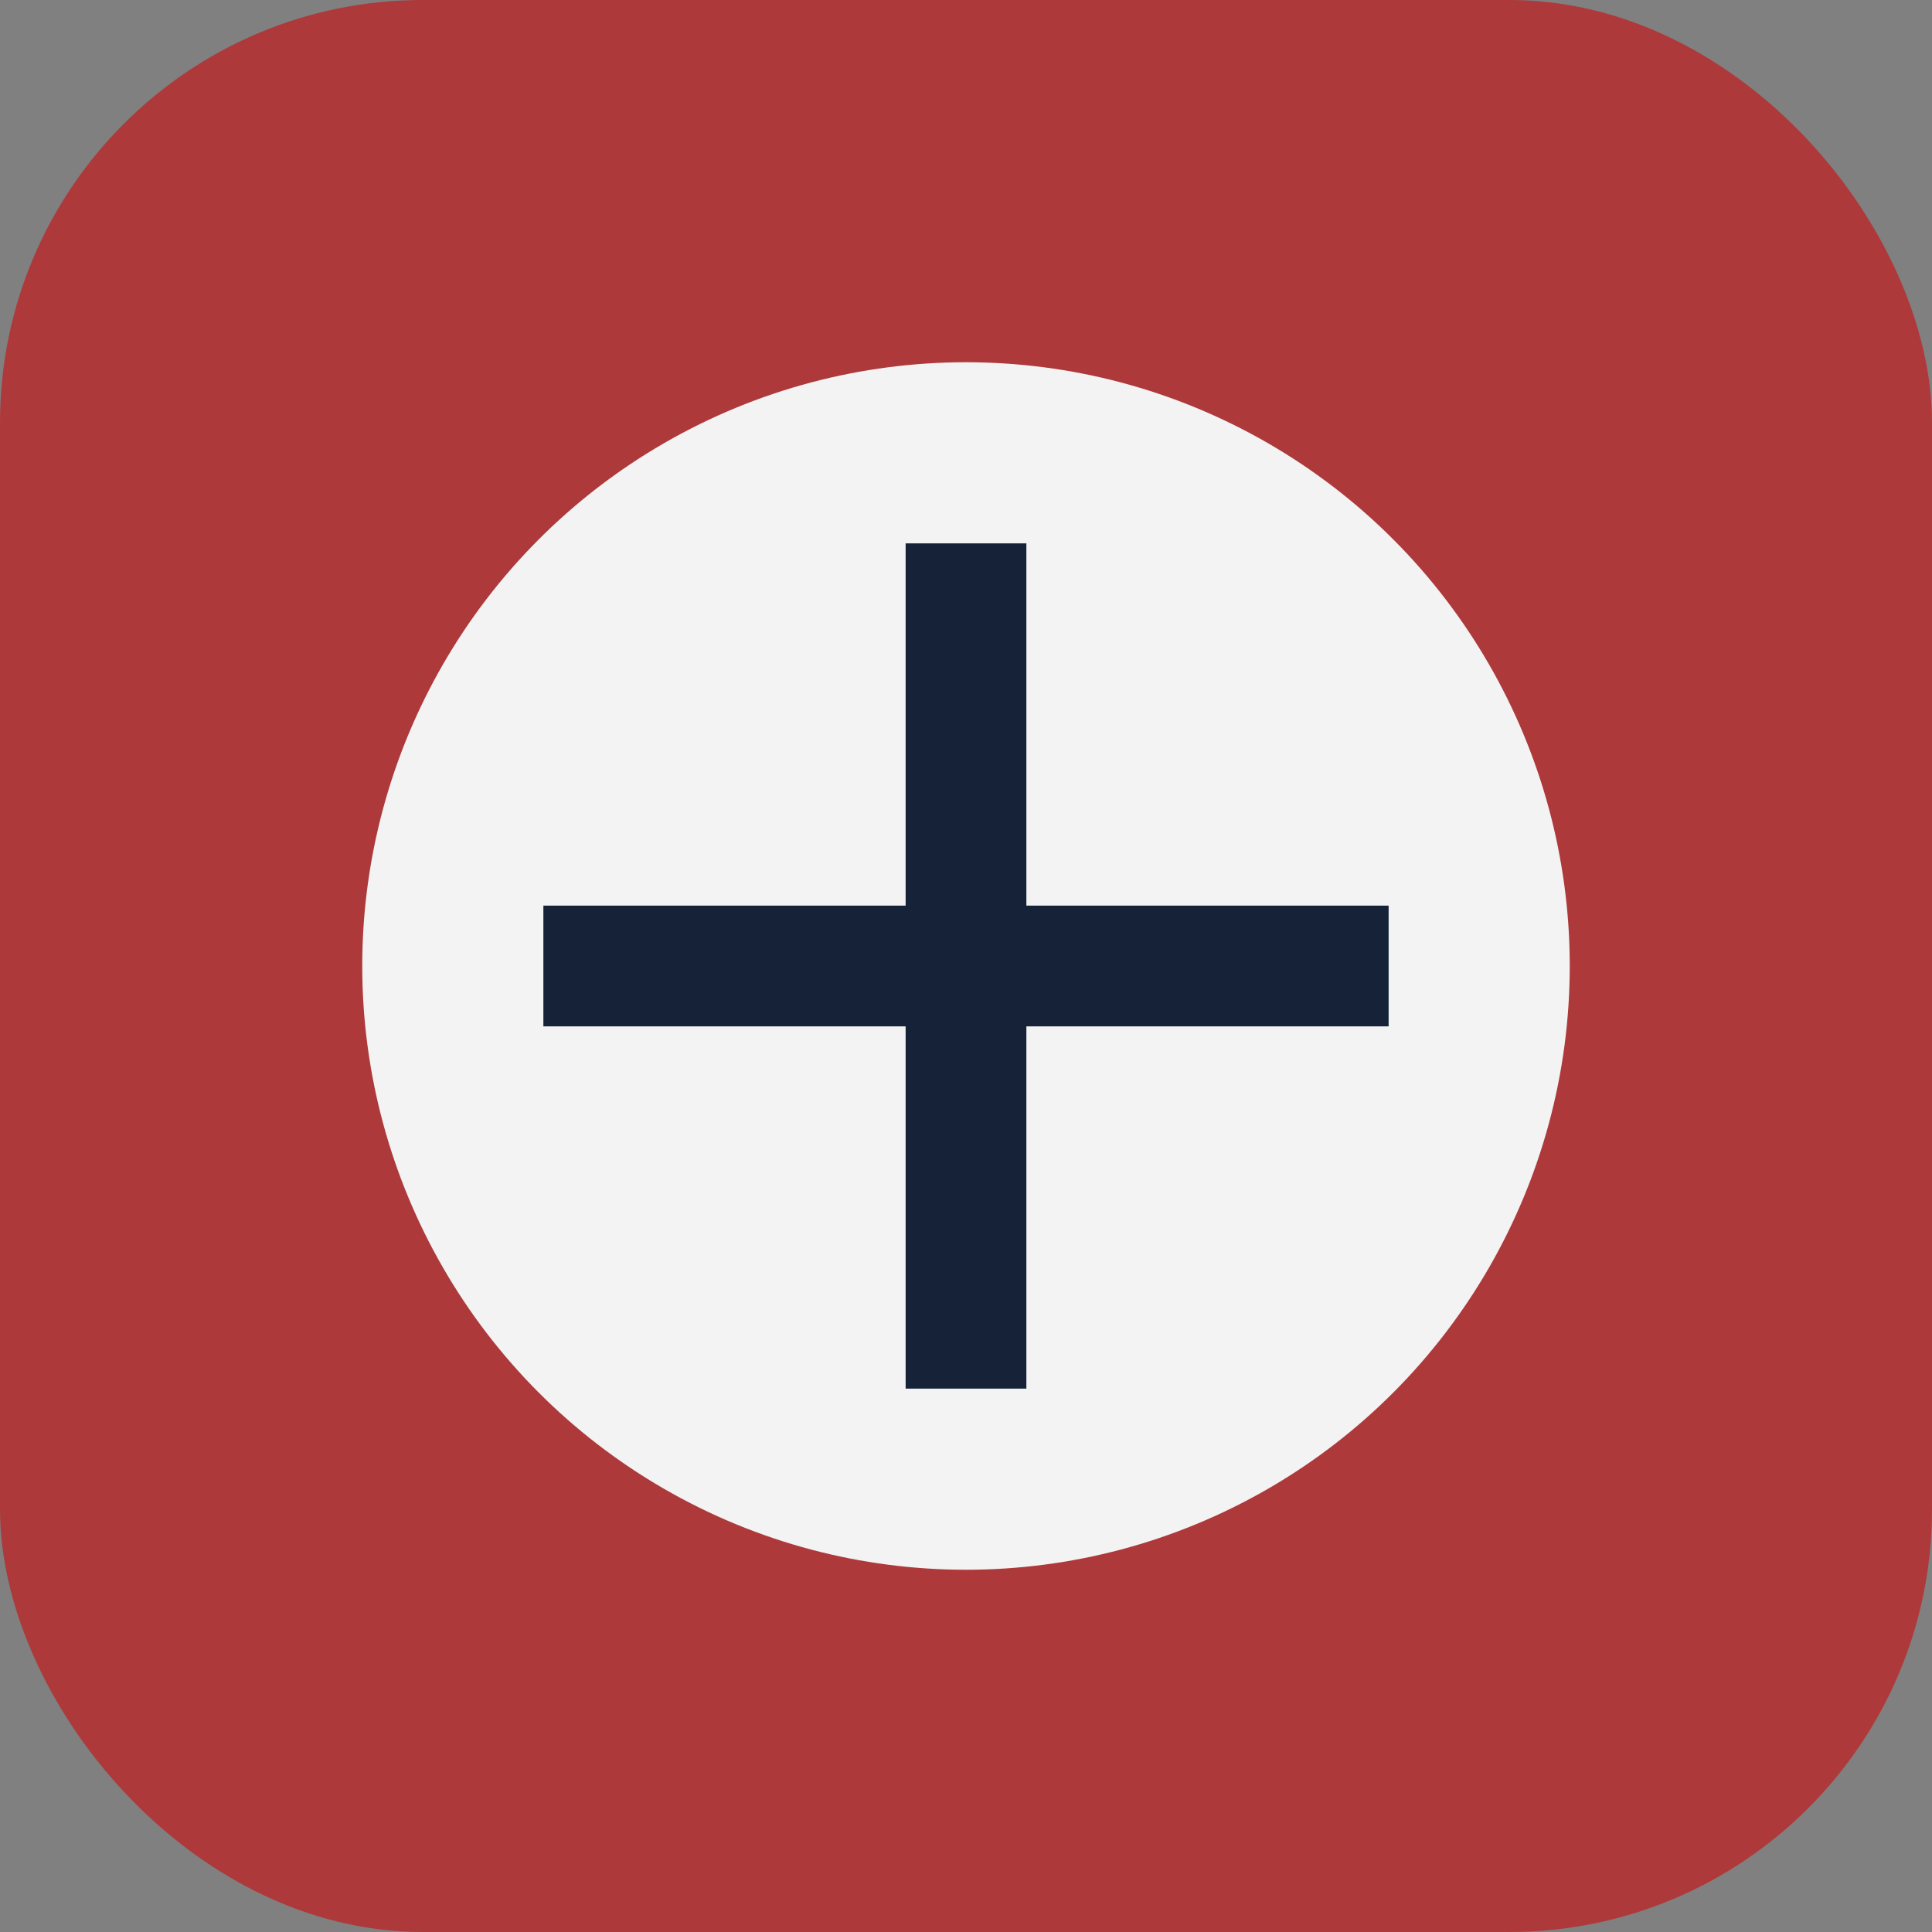
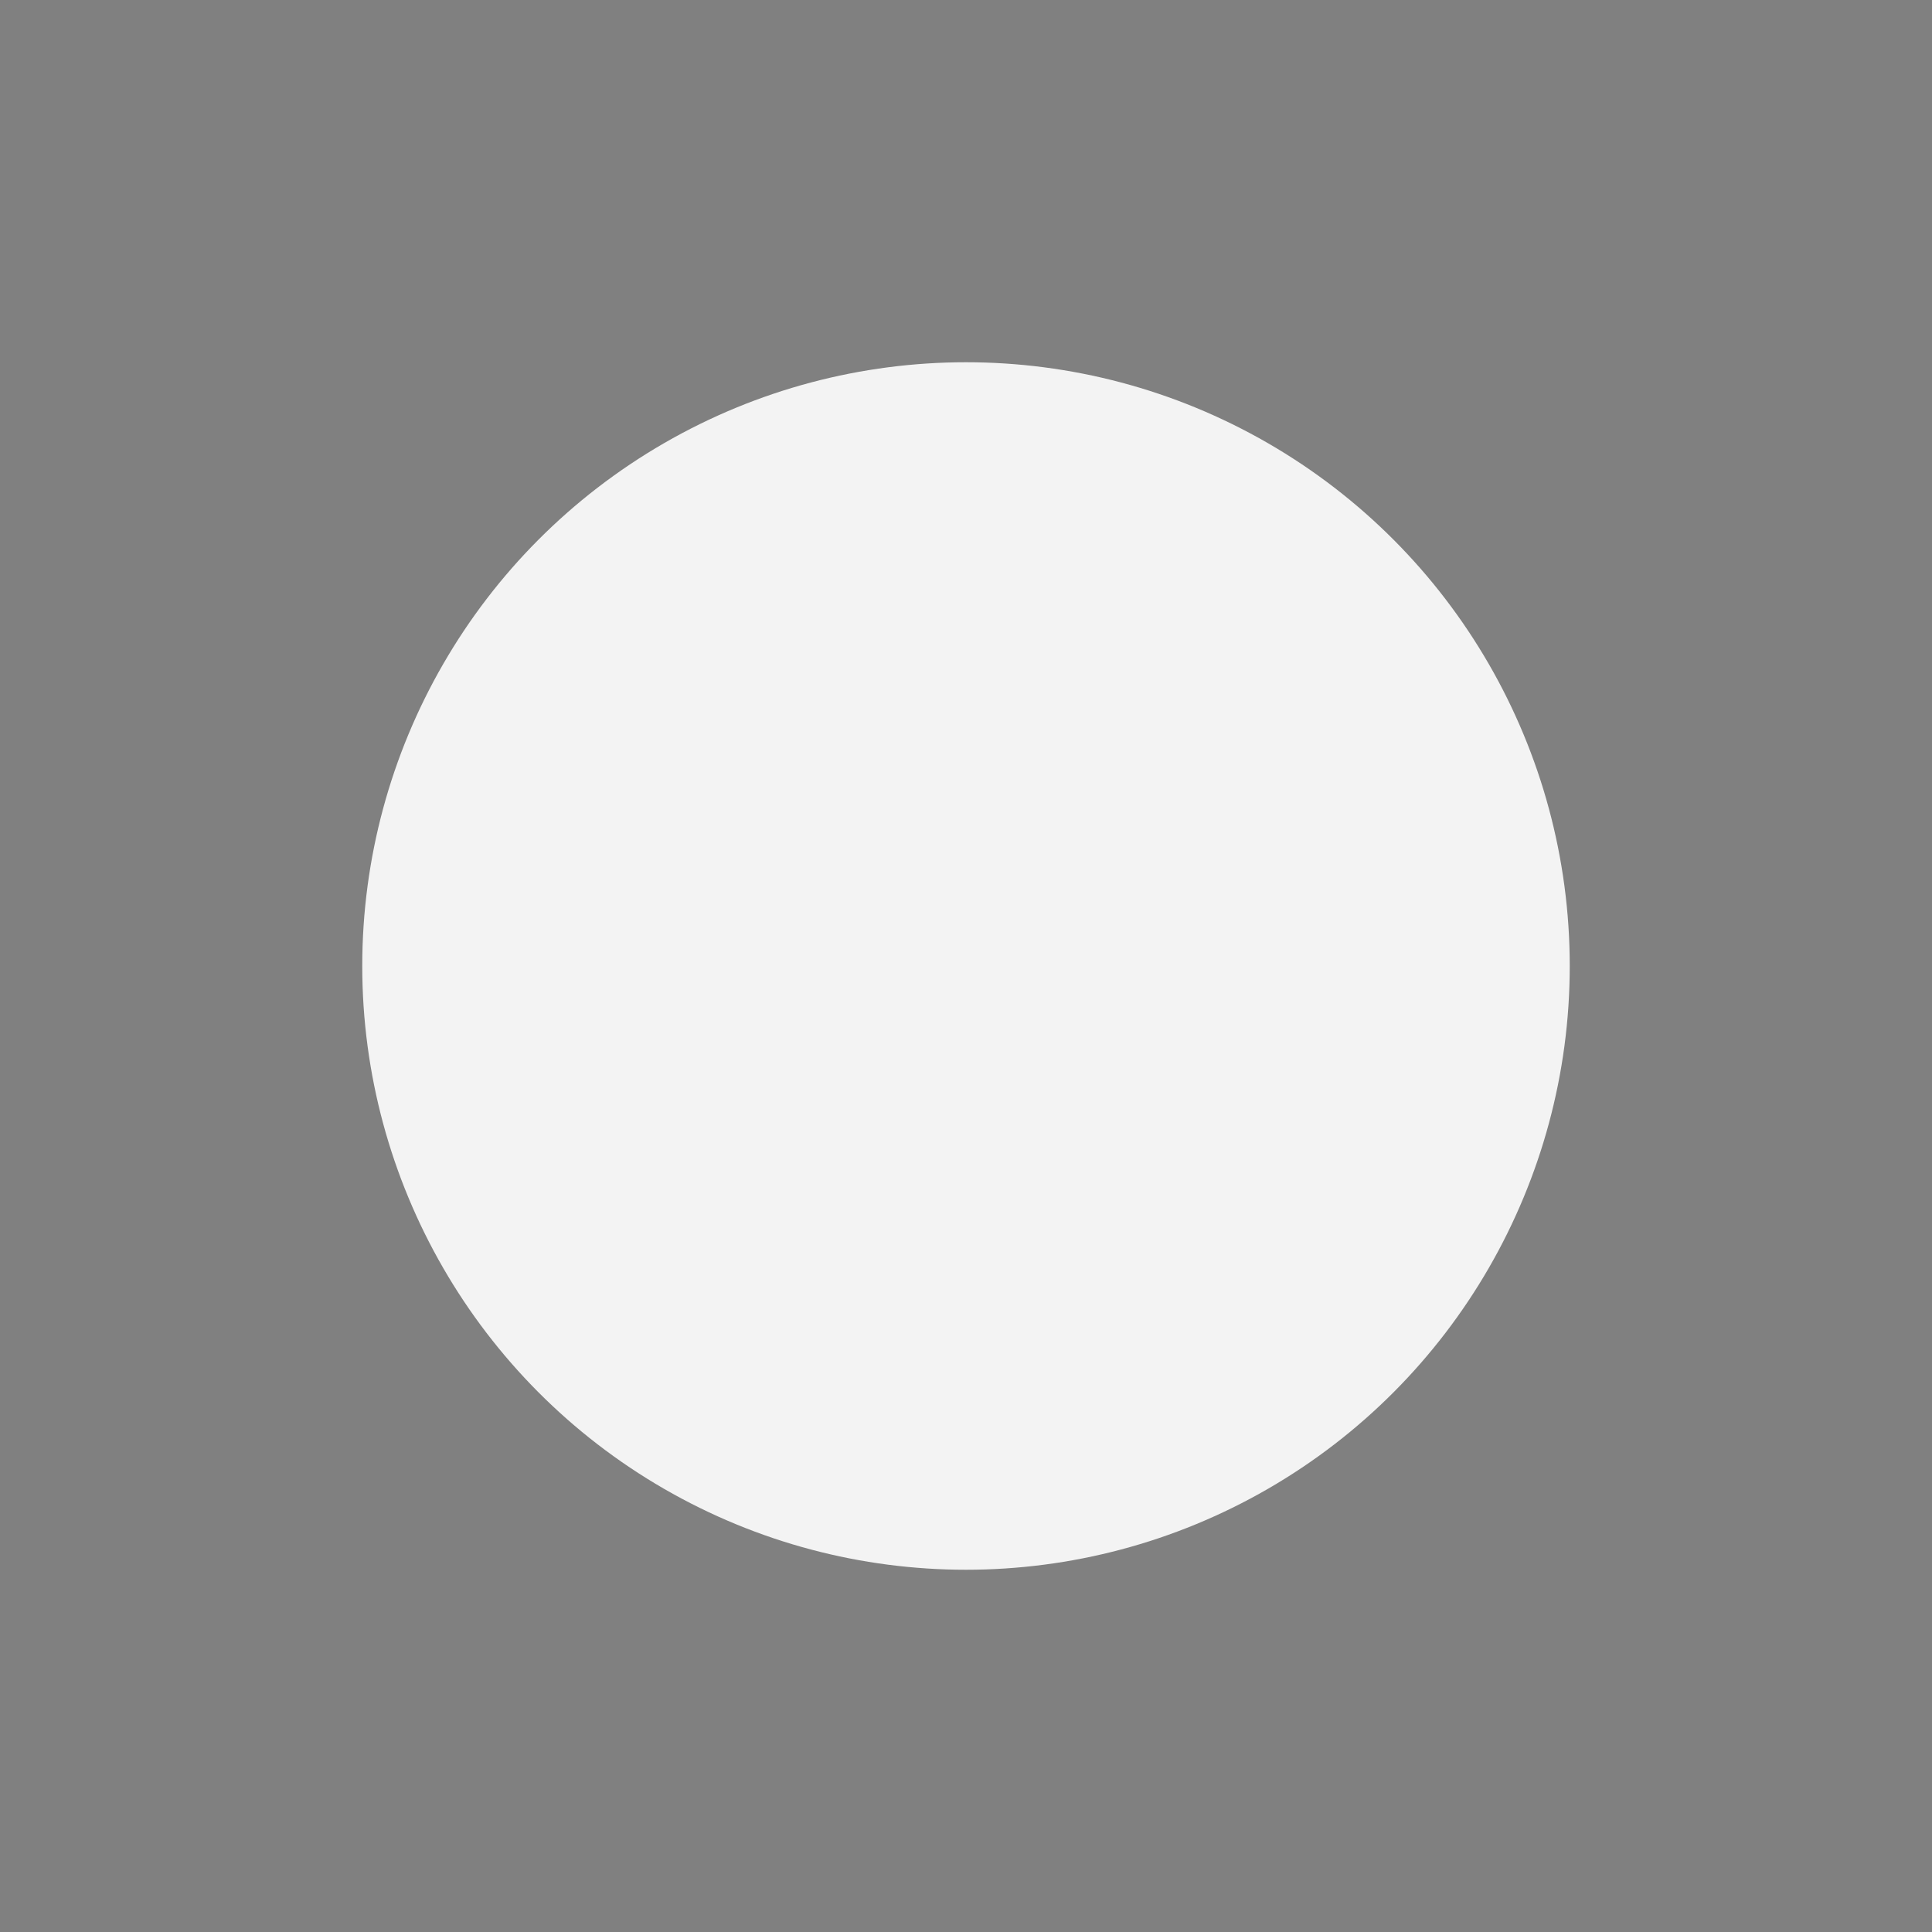
<svg xmlns="http://www.w3.org/2000/svg" width="32" height="32" viewBox="0 0 32 32">
  <rect x="0" y="0" width="32" height="32" fill="#808080" stroke="none" />
-   <rect width="32" height="32" rx="7" fill="#AE393B" />
  <circle cx="16" cy="16" r="10" fill="#F3F3F3" />
-   <path d="M16 9v14 M9 16h14" stroke="#152238" stroke-width="2" />
</svg>